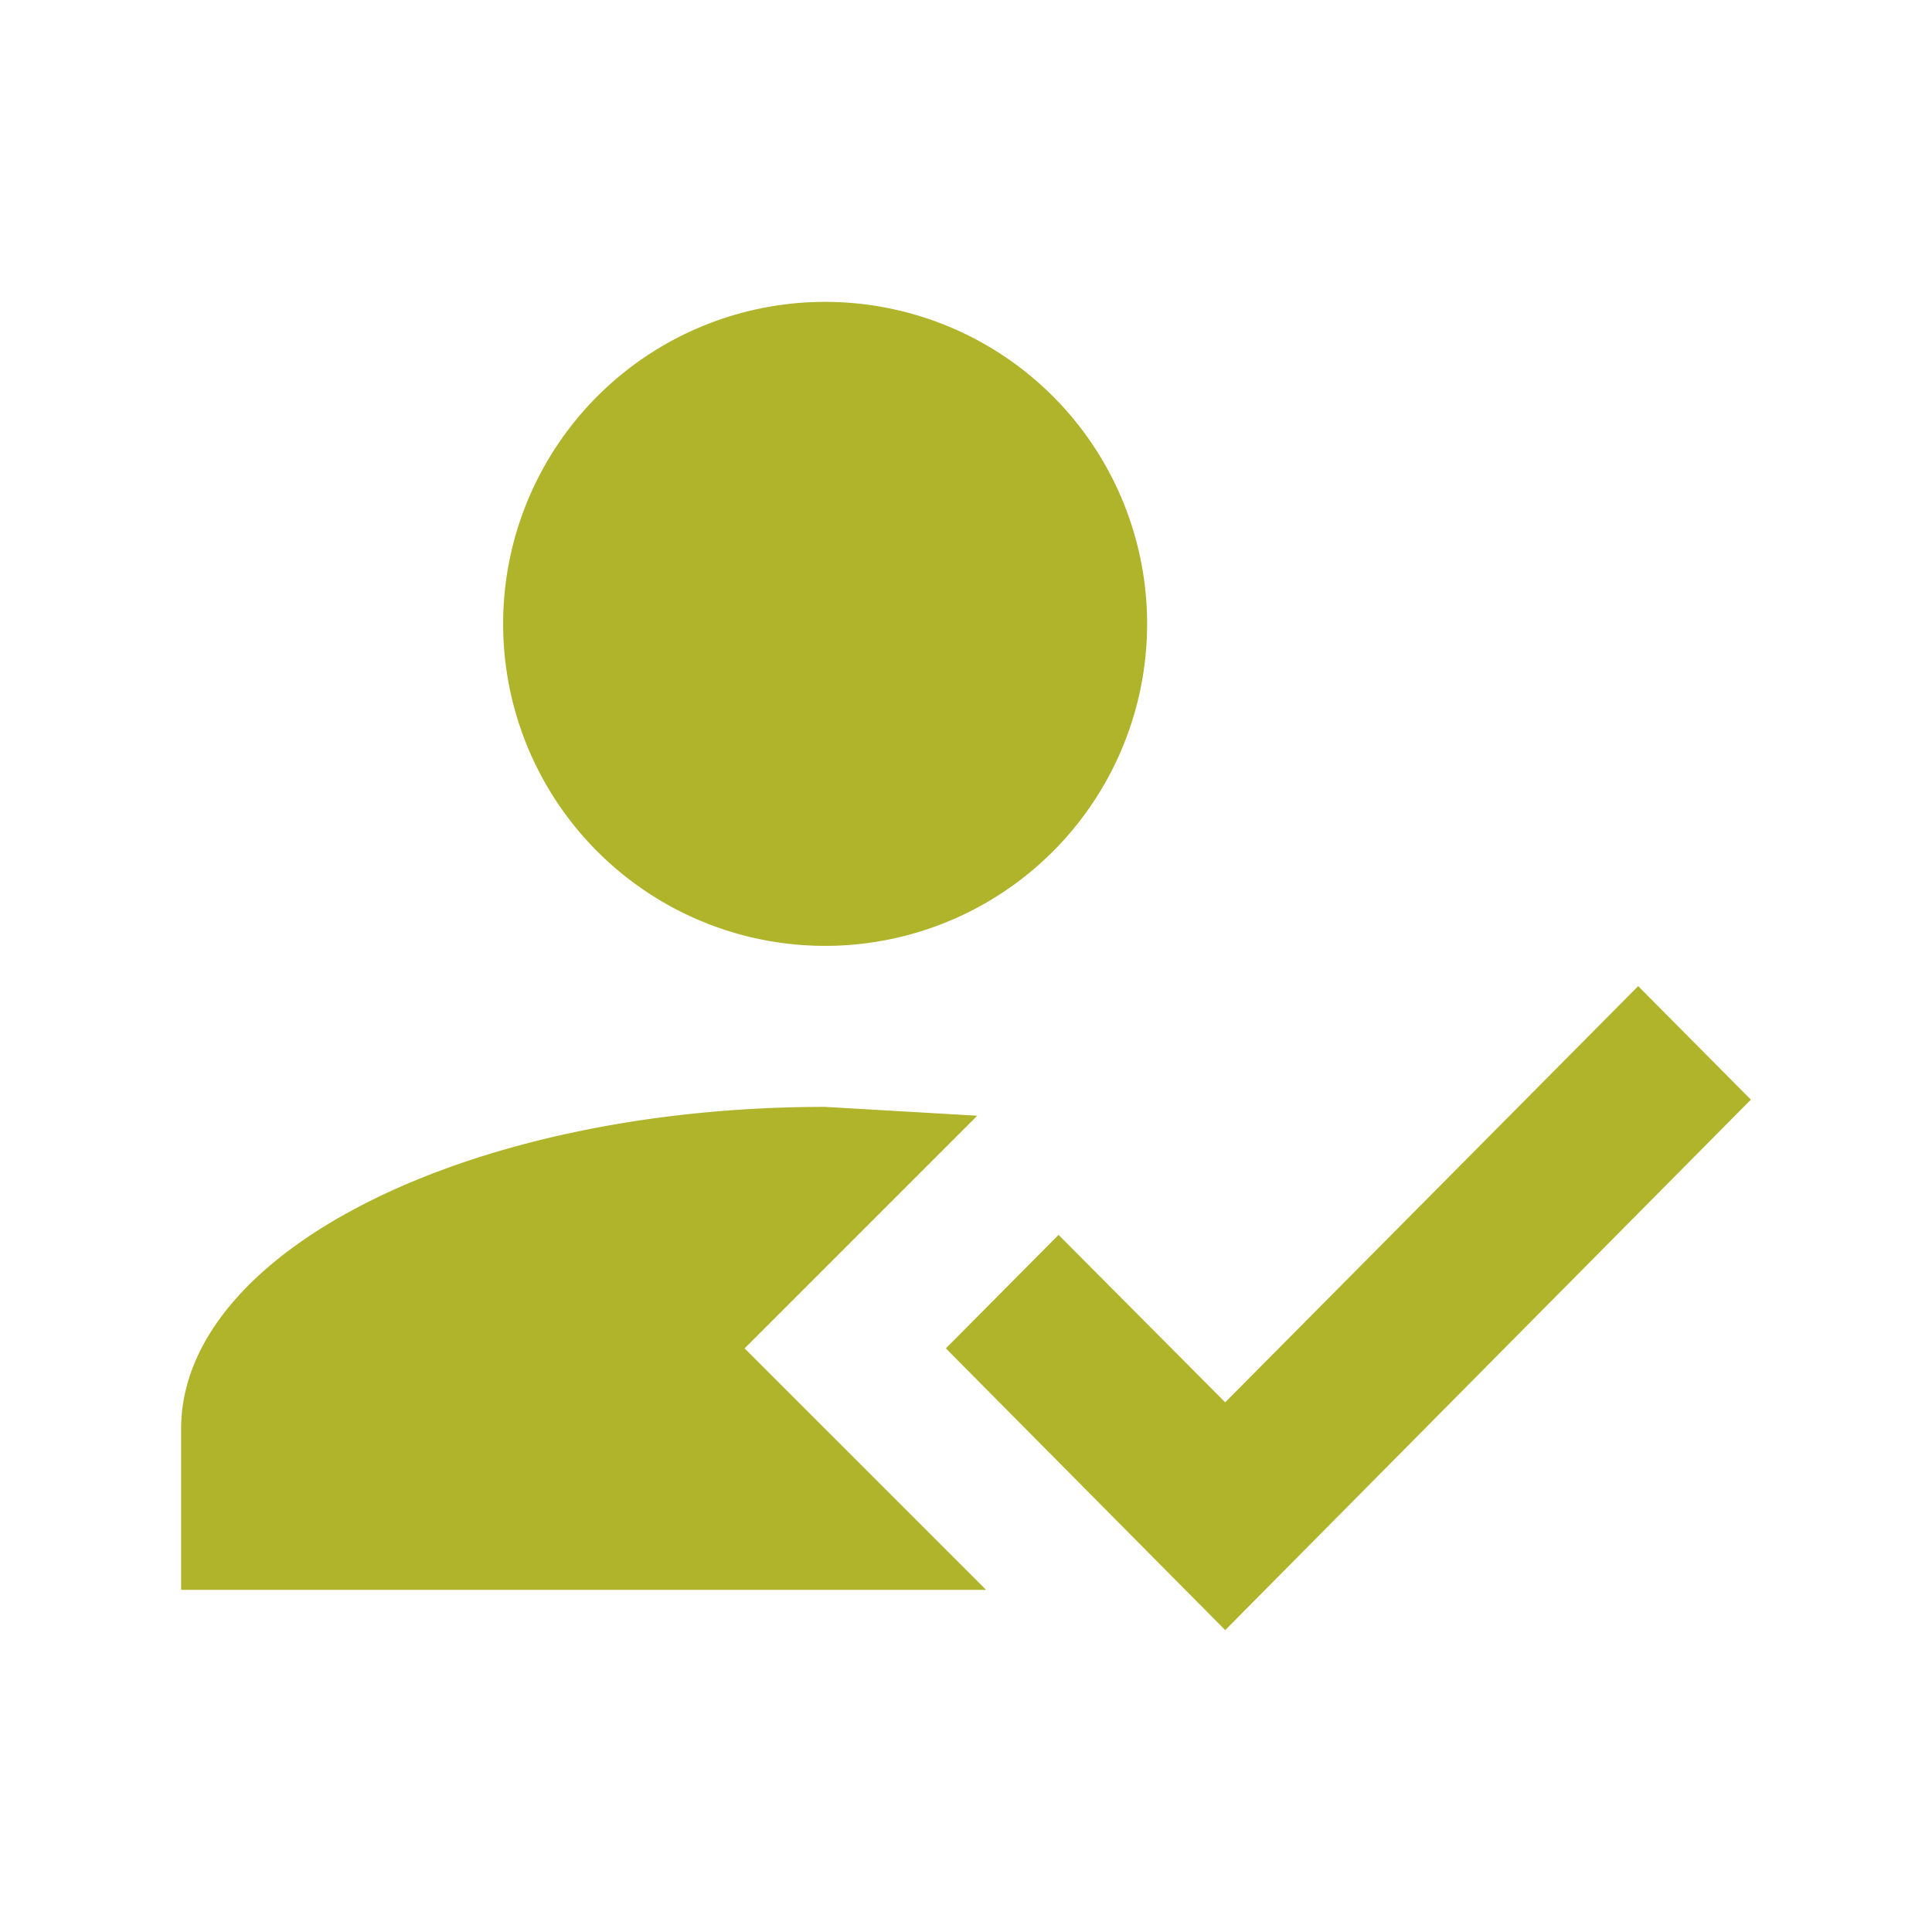
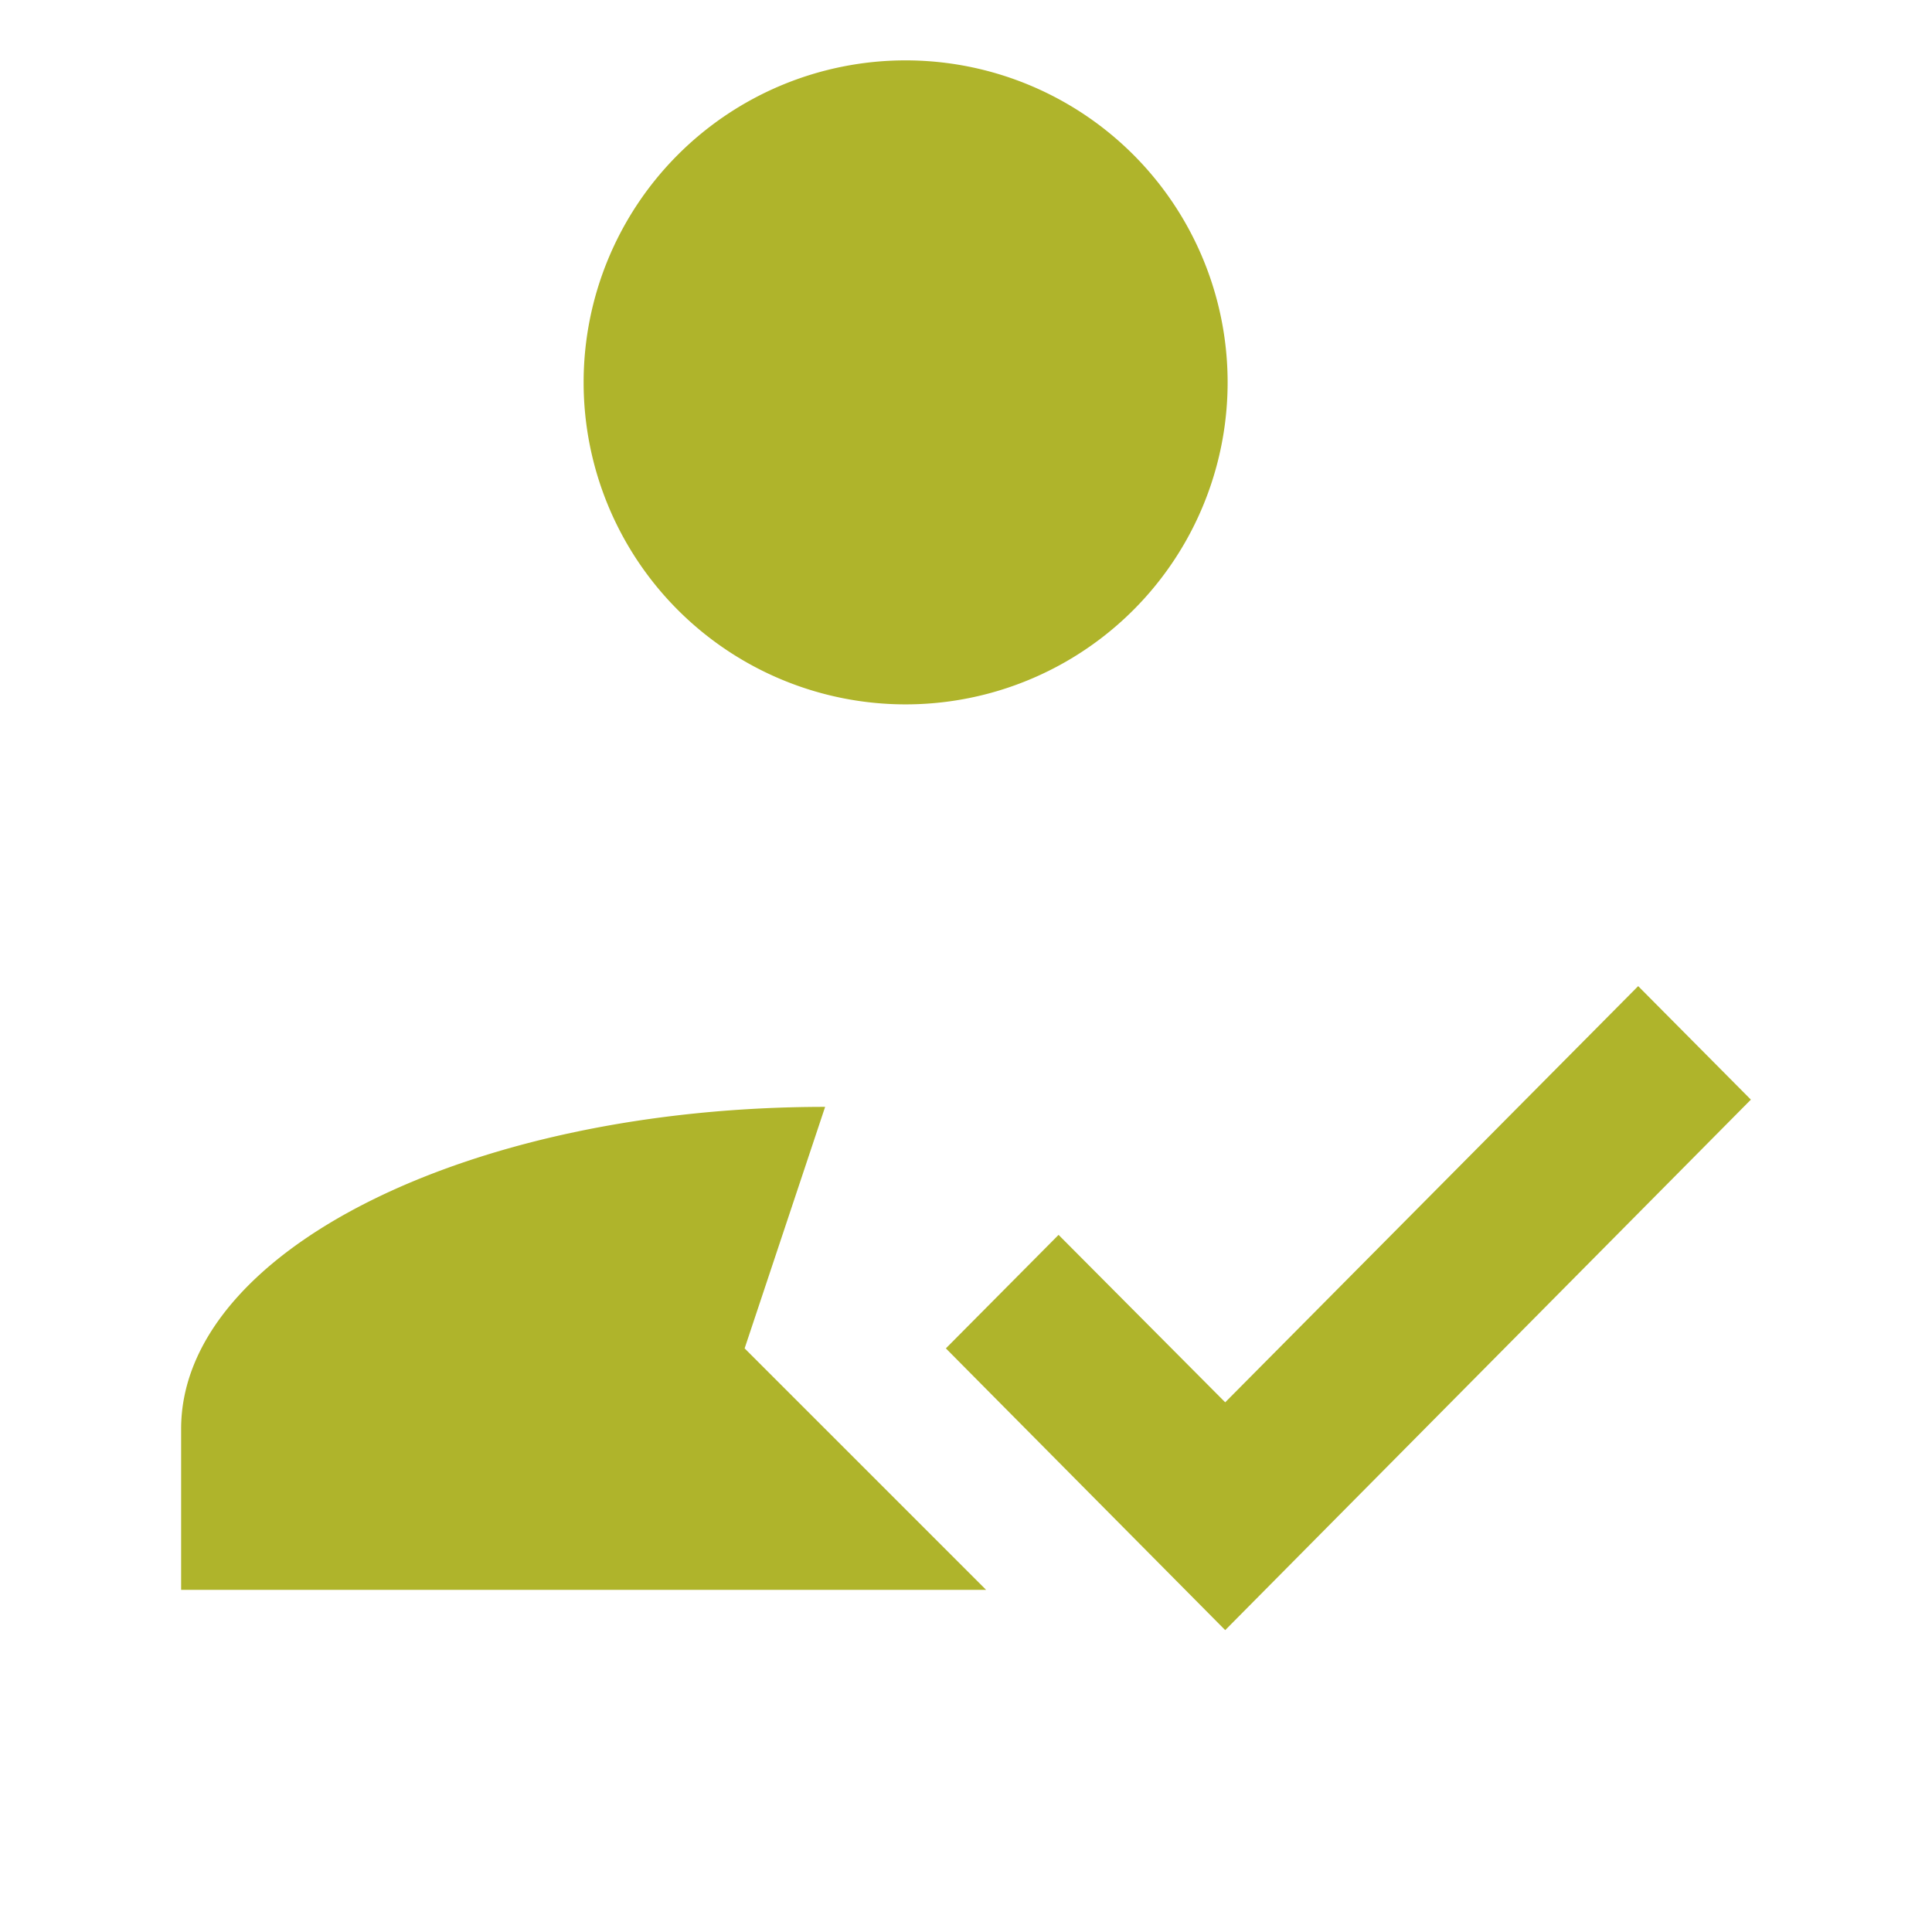
<svg xmlns="http://www.w3.org/2000/svg" version="1.1" viewBox="0 0 24 24" width="16px" height="16px">
-   <path d="m20.35 12.25 1.4 1.41-6.53 6.59-3.47-3.5 1.4-1.41 2.07 2.08 5.13-5.17m-11.1 4.5 3 3h-10v-2c0-2.21 3.58-4 8-4l1.89.11-2.89 2.89m1-13a4 4 0 0 1 4 4 4 4 0 0 1-4 4 4 4 0 0 1-4-4 4 4 0 0 1 4-4z" fill="#afb42b" />
+   <path d="m20.35 12.25 1.4 1.41-6.53 6.59-3.47-3.5 1.4-1.41 2.07 2.08 5.13-5.17m-11.1 4.5 3 3h-10v-2c0-2.21 3.58-4 8-4m1-13a4 4 0 0 1 4 4 4 4 0 0 1-4 4 4 4 0 0 1-4-4 4 4 0 0 1 4-4z" fill="#afb42b" />
</svg>